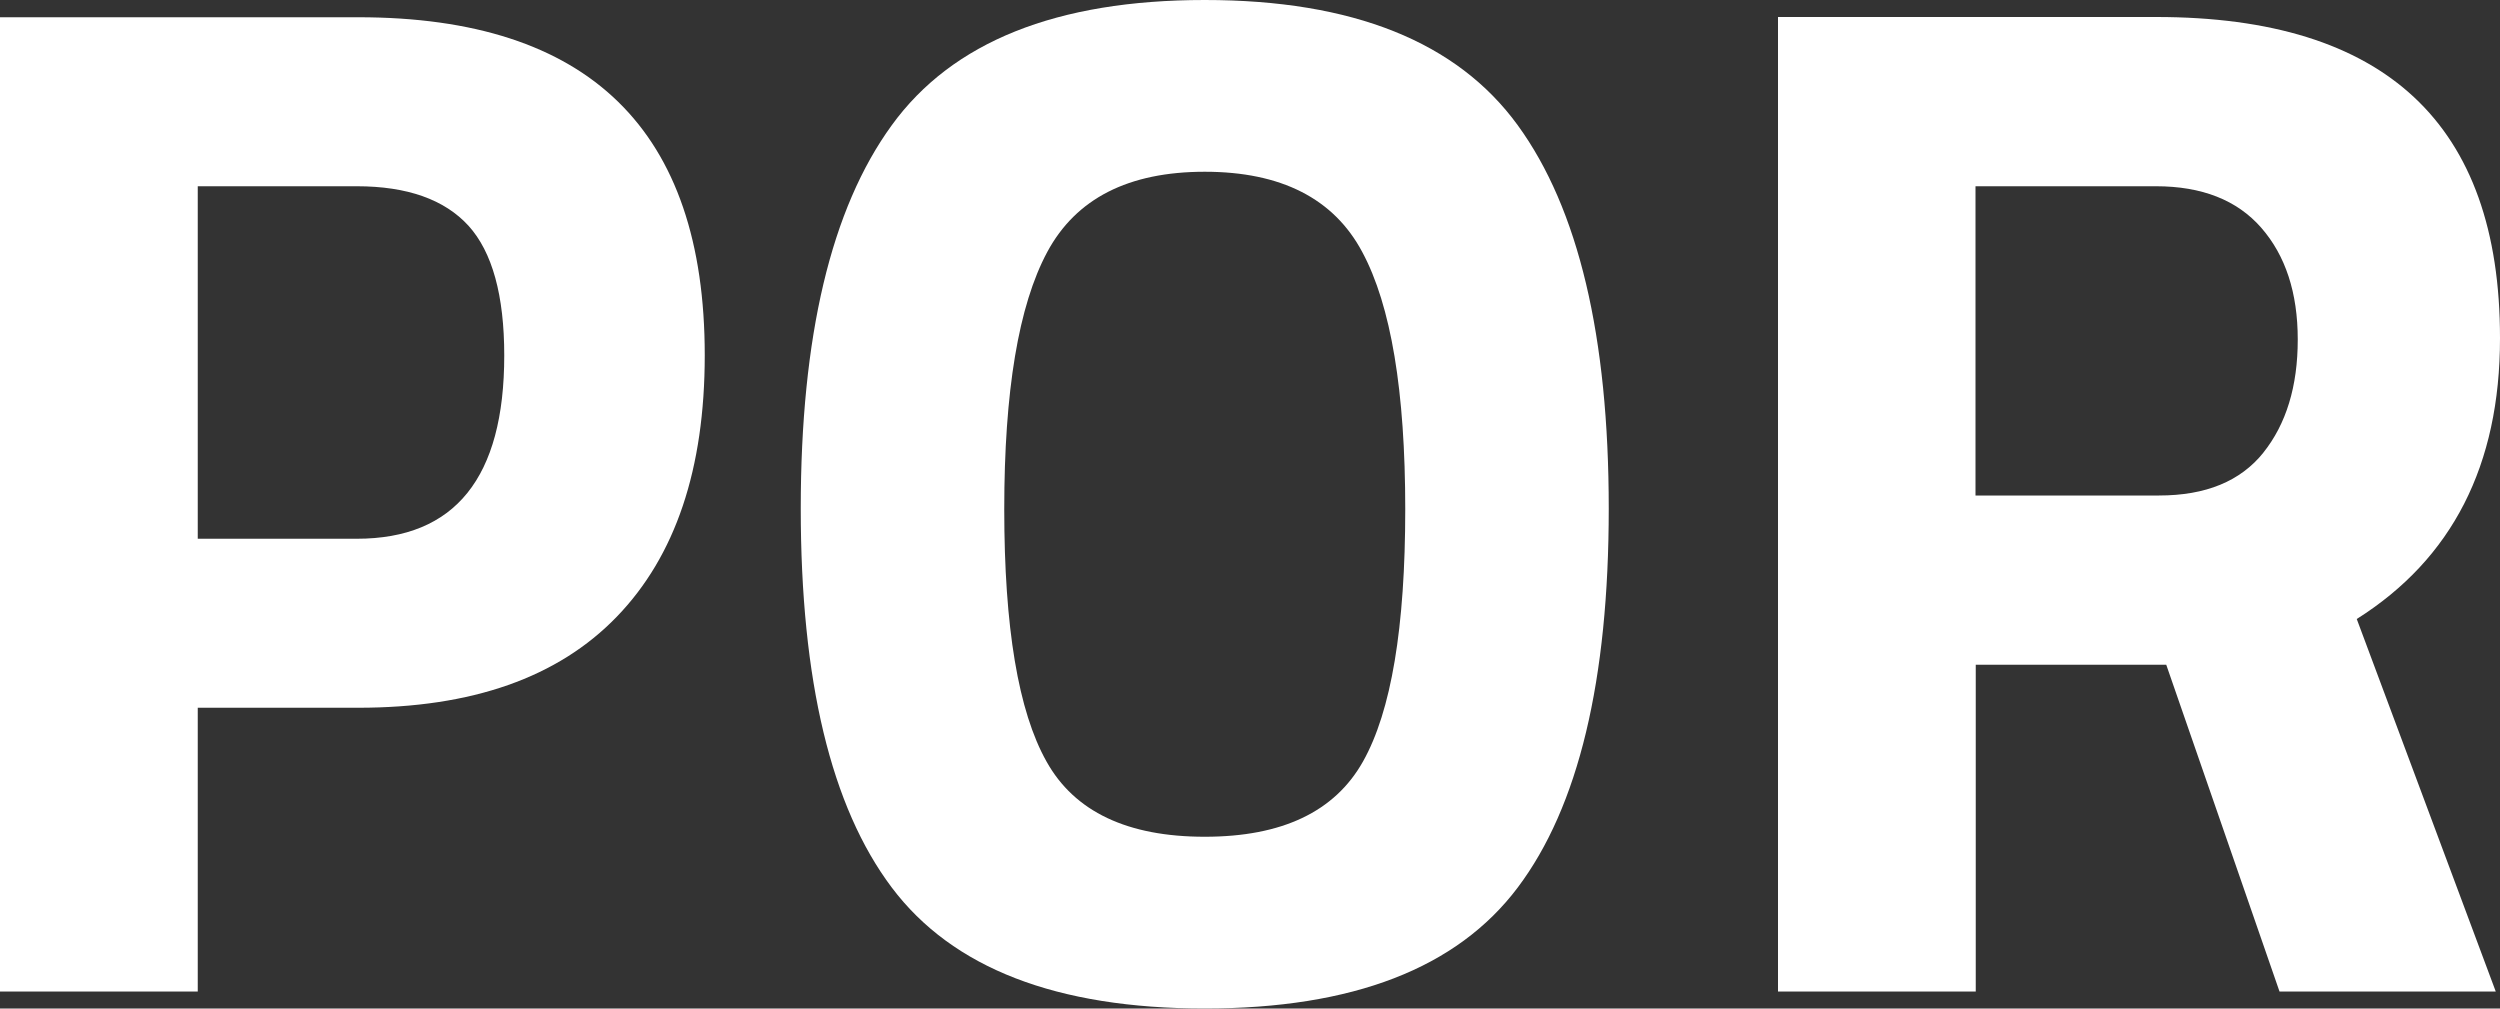
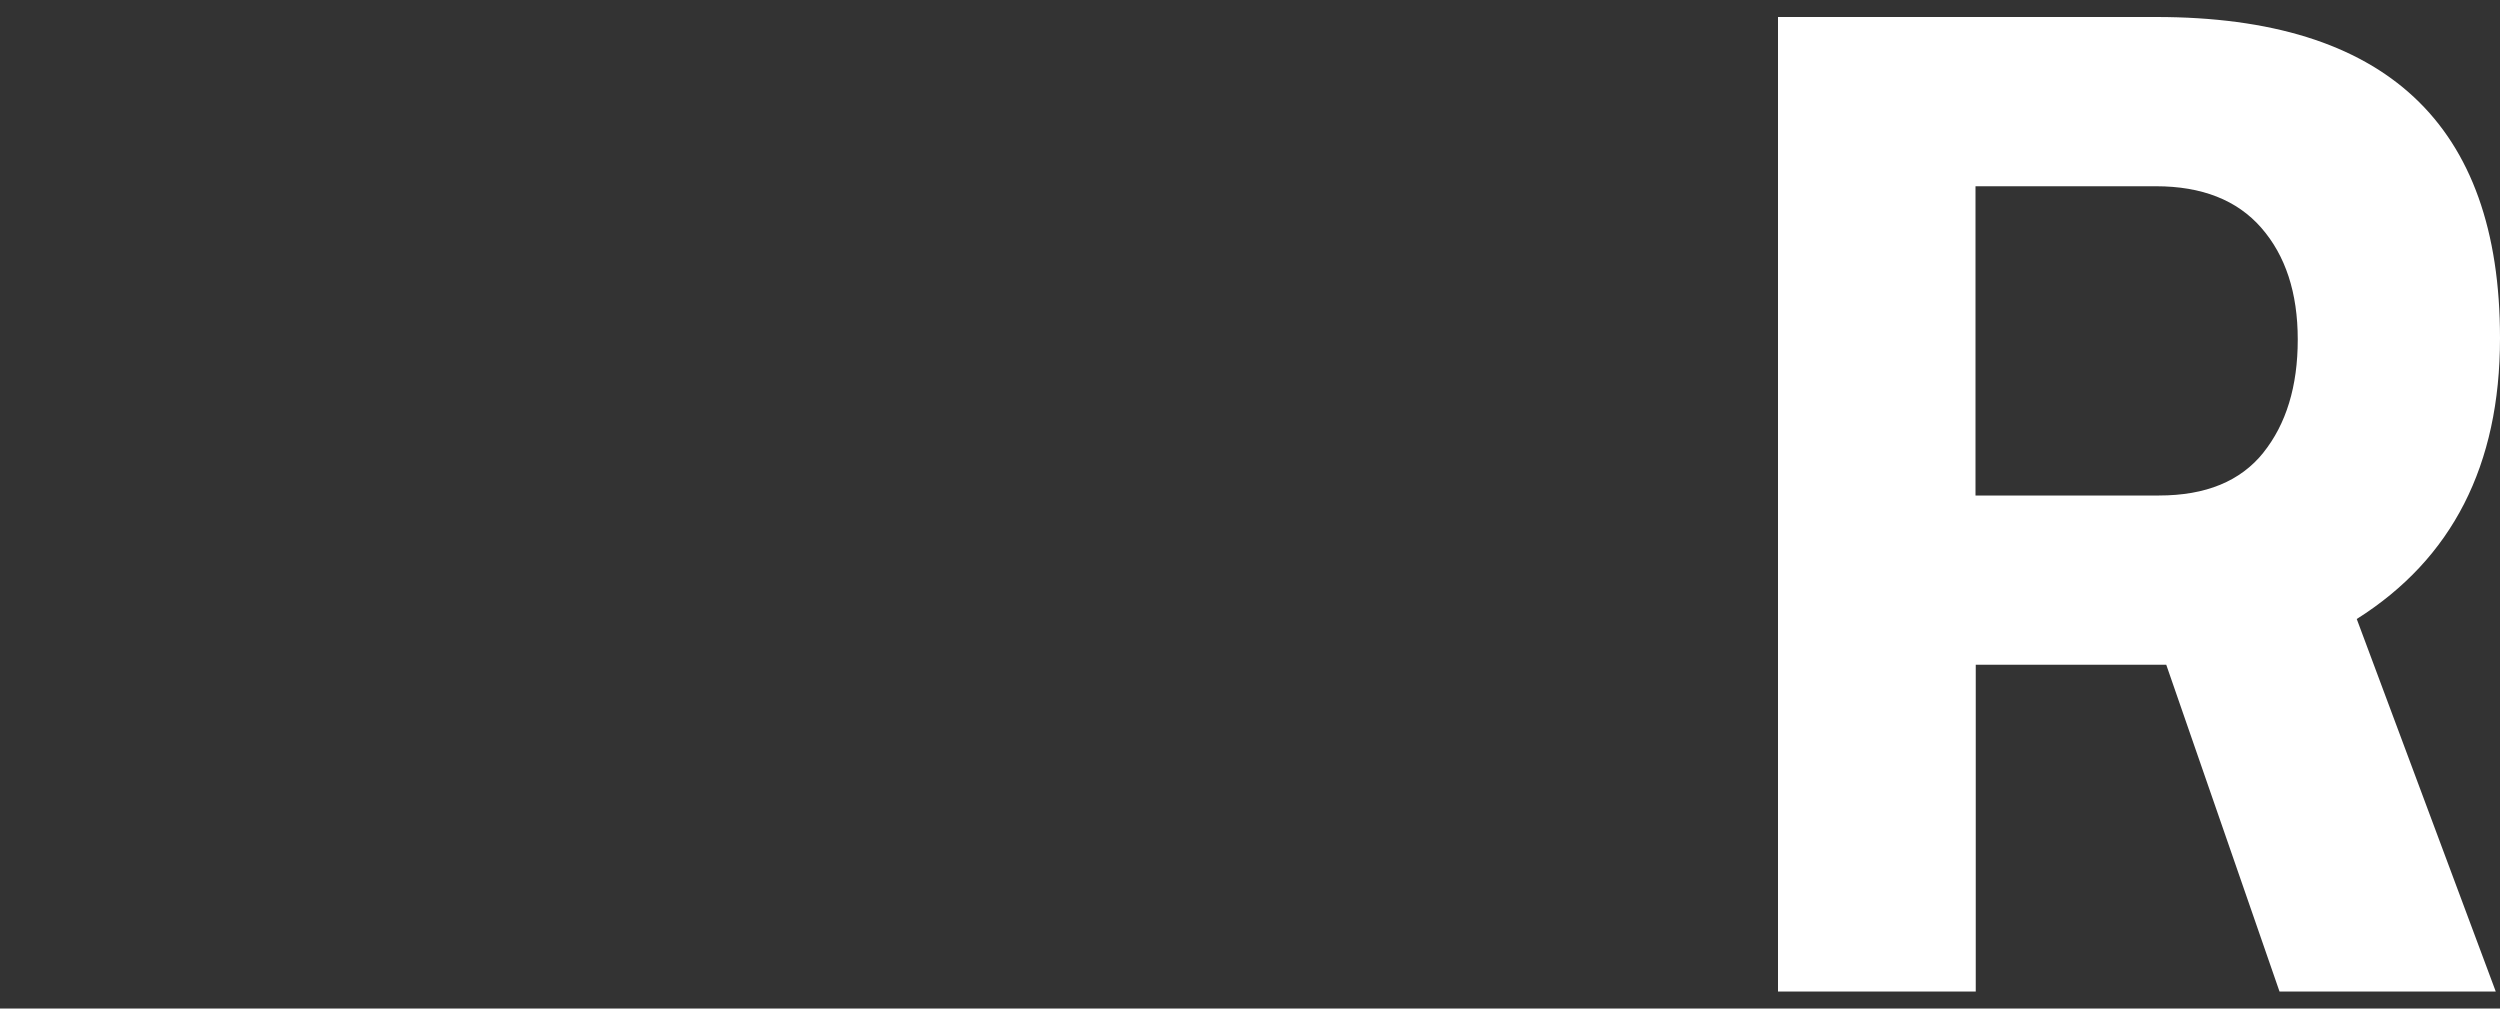
<svg xmlns="http://www.w3.org/2000/svg" id="Lager_2" viewBox="0 0 100 40.34">
  <rect x="0" y="0" width="100" height="40.34" fill="#333333" stroke="none" />
  <defs>
    <style>.cls-1{fill:#fff;}</style>
  </defs>
  <g id="Lager_1-2">
    <g>
-       <path class="cls-1" d="M14.33,.69H0V39.66H7.91v-11.35h6.42c4.55,0,7.99-1.21,10.34-3.64,2.35-2.43,3.52-5.91,3.52-10.46C28.19,5.2,23.57,.69,14.33,.69Zm-.06,20.86H7.91V7.45h6.36c2.02,0,3.51,.53,4.47,1.58,.95,1.05,1.43,2.78,1.43,5.19,0,4.89-1.97,7.33-5.9,7.33Z" />
-       <path class="cls-1" d="M48.19,0c-5.92,0-10.1,1.67-12.52,5.01-2.43,3.34-3.64,8.45-3.64,15.33s1.21,11.93,3.64,15.16c2.43,3.23,6.6,4.84,12.52,4.84s10.09-1.61,12.52-4.84c2.43-3.23,3.64-8.28,3.64-15.16s-1.21-11.99-3.64-15.33c-2.43-3.34-6.6-5.01-12.52-5.01Zm6.33,30.46c-1.13,2.01-3.24,3.01-6.33,3.01s-5.21-1-6.33-3.01c-1.13-2.01-1.69-5.37-1.69-10.09s.57-8.15,1.72-10.29c1.15-2.14,3.25-3.21,6.3-3.21s5.16,1.07,6.3,3.21c1.15,2.14,1.72,5.57,1.72,10.29s-.56,8.08-1.69,10.09Z" />
      <path class="cls-1" d="M100,13.52c0-8.56-4.58-12.84-13.75-12.84h-15.13V39.66h7.91v-13.07h7.62l4.53,13.07h8.65l-5.56-14.9c3.82-2.41,5.73-6.15,5.73-11.23Zm-9.46,4.58c-.92,1.15-2.31,1.72-4.18,1.72h-7.34V7.45h7.22c1.83,0,3.24,.55,4.21,1.66,.97,1.11,1.46,2.6,1.46,4.47s-.46,3.38-1.38,4.53Z" />
    </g>
  </g>
</svg>